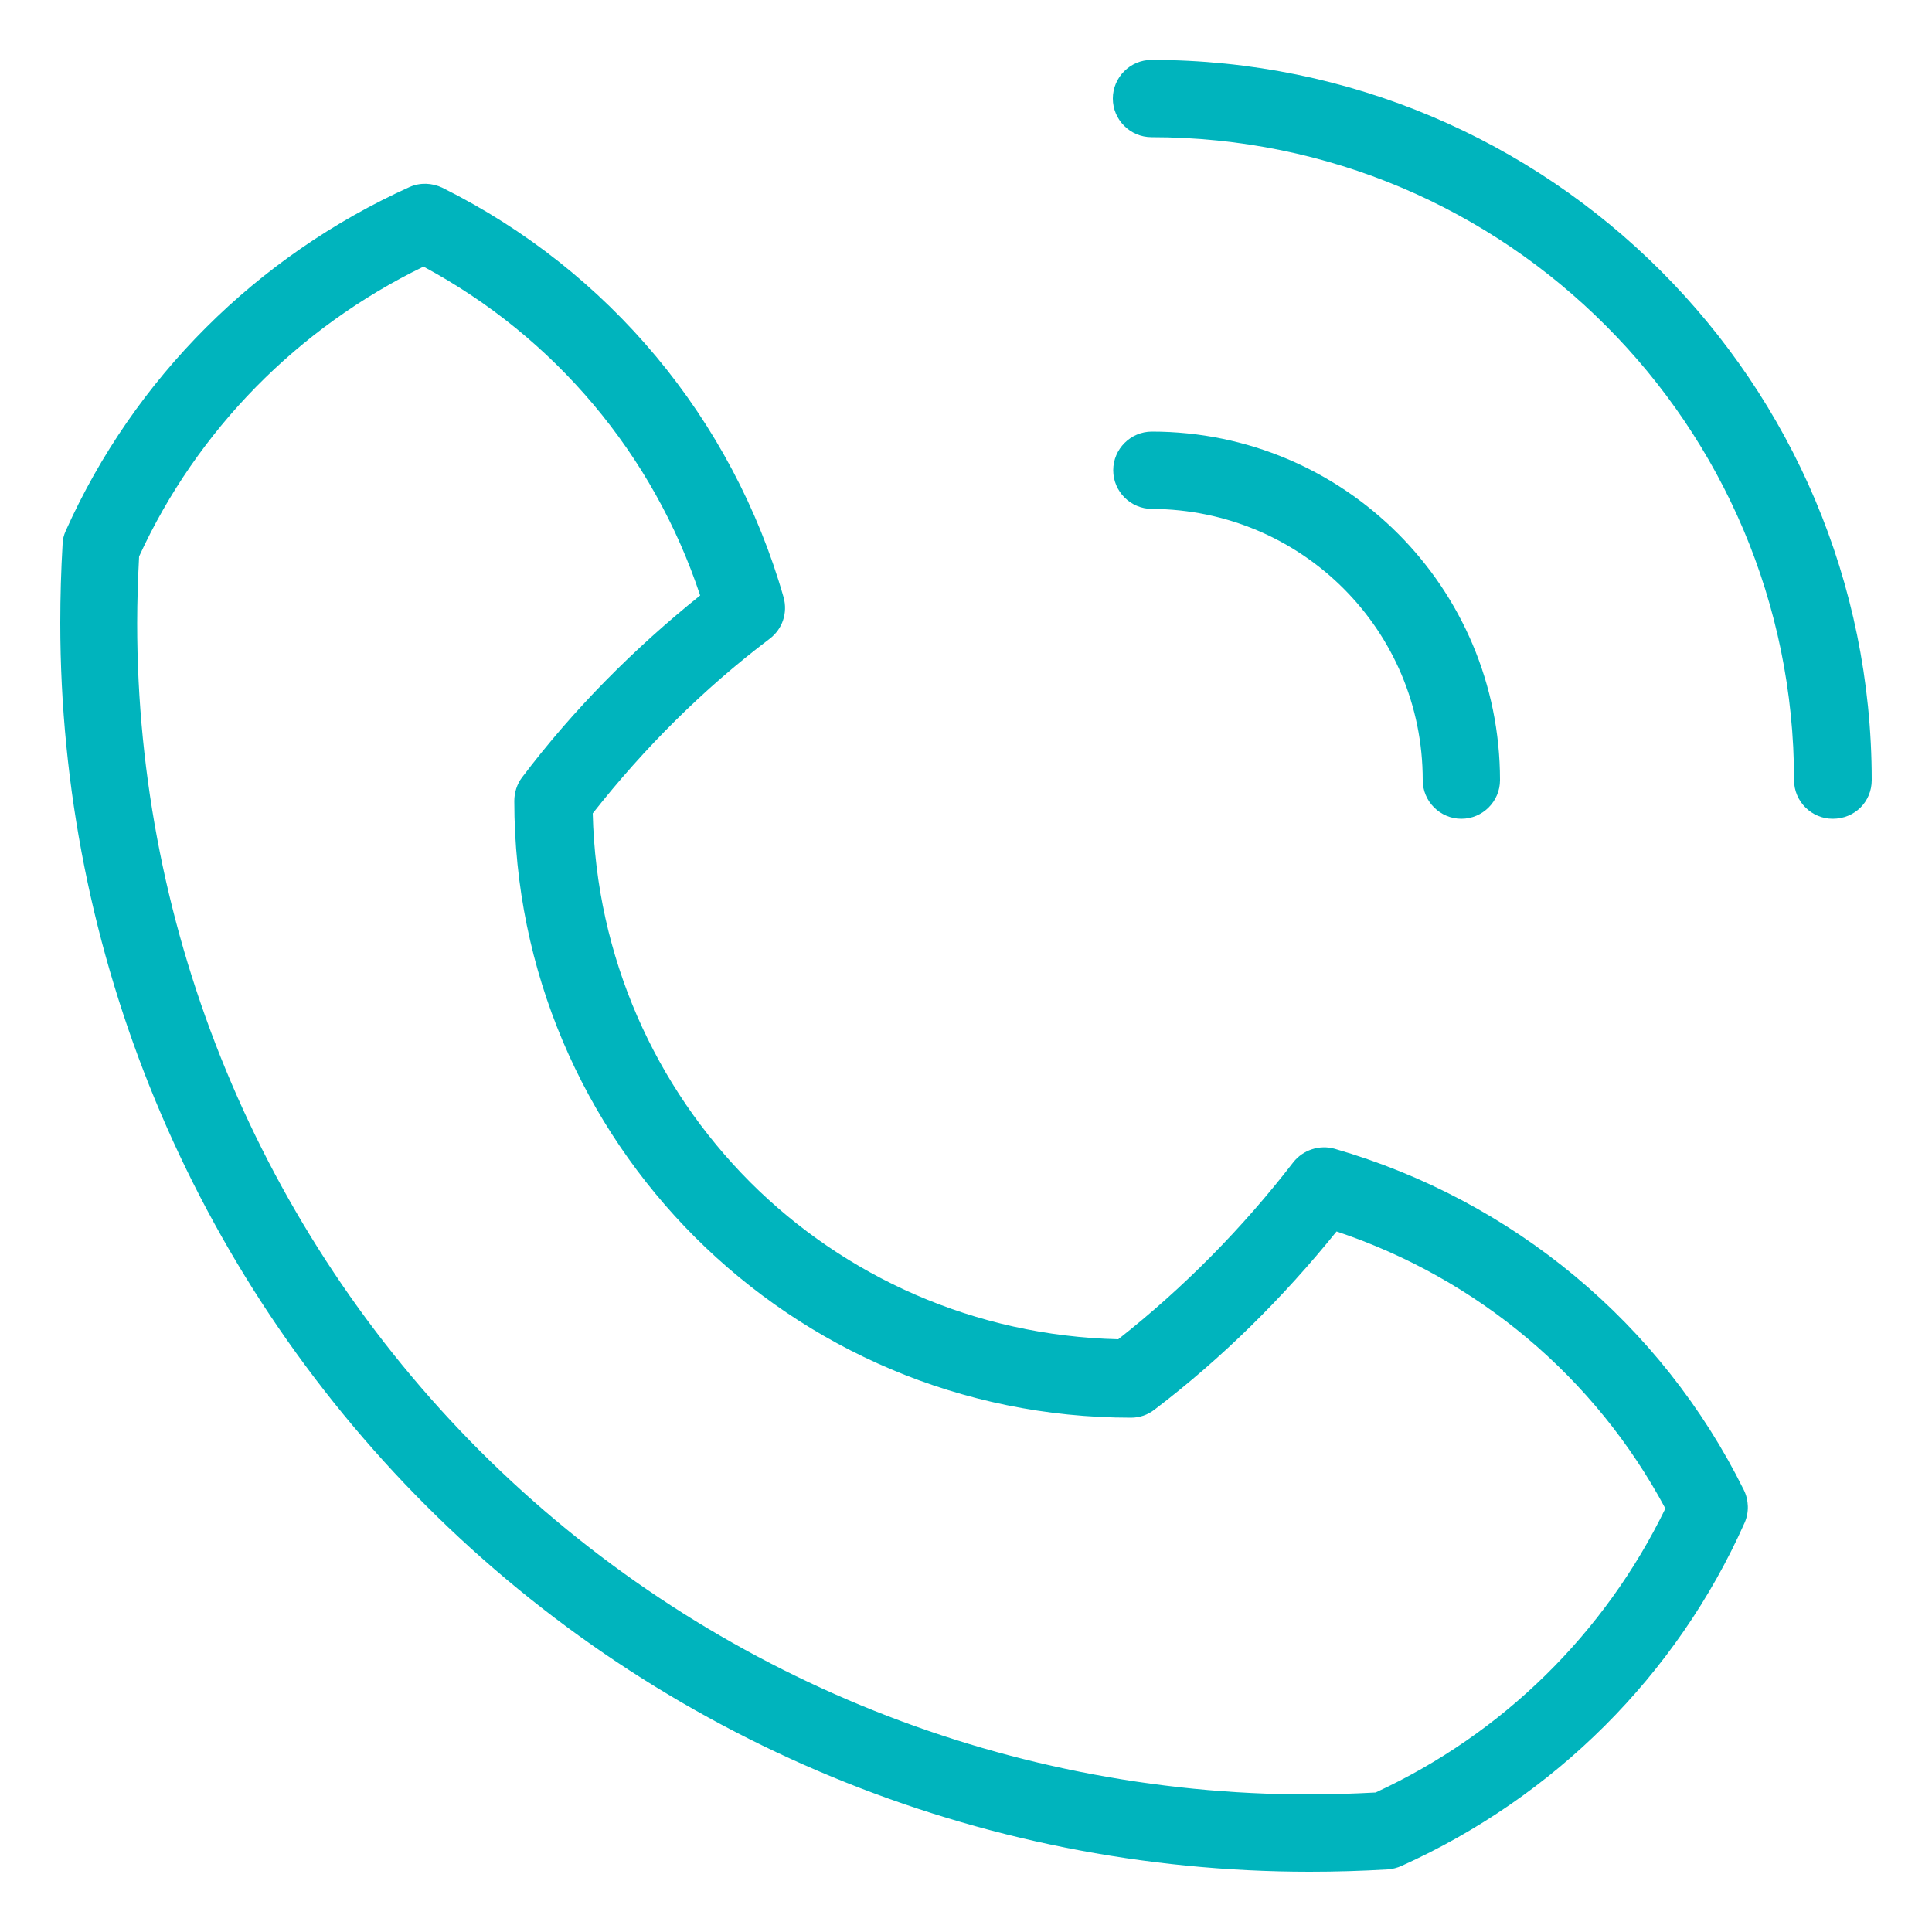
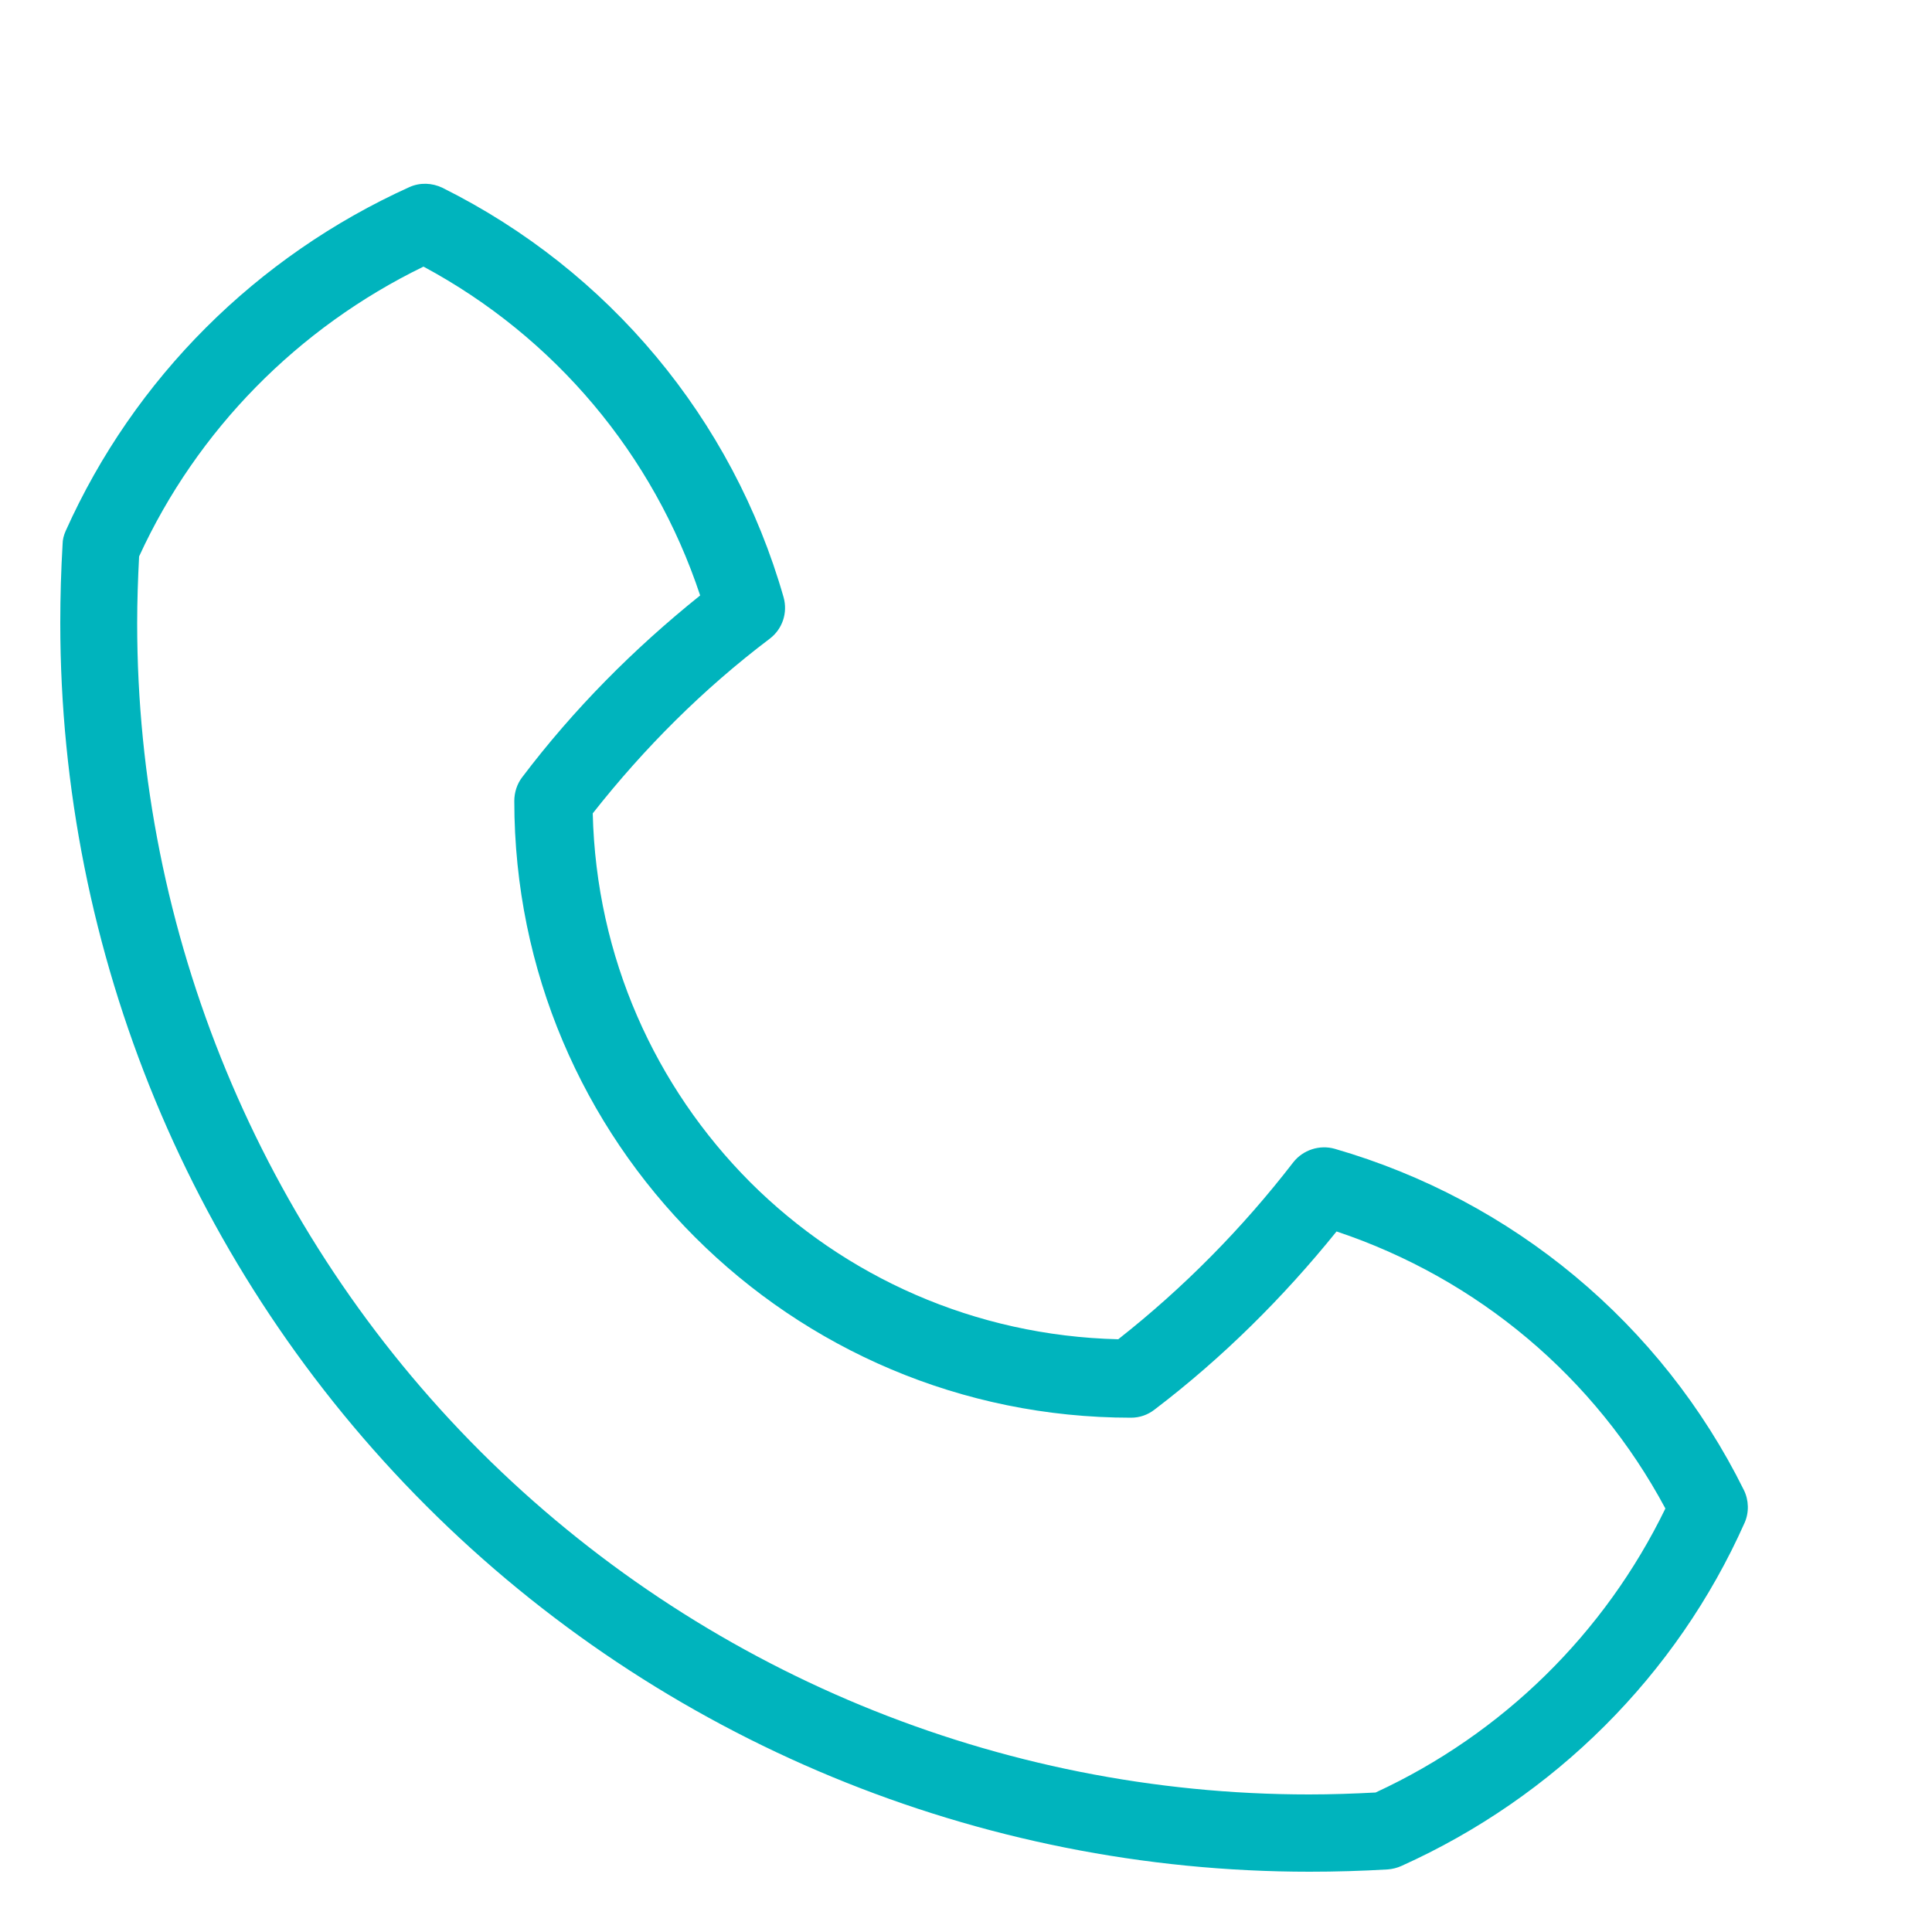
<svg xmlns="http://www.w3.org/2000/svg" version="1.1" id="Layer_1" x="0px" y="0px" viewBox="0 0 50 50" style="enable-background:new 0 0 50 50;" xml:space="preserve">
  <style type="text/css">
	.st0{fill:#00B4BD;}
</style>
  <g>
    <path class="st0" d="M34.54,29.73c-0.39-0.11-0.82,0.03-1.07,0.35c-1.32,1.71-2.84,3.25-4.53,4.58c-3.72-0.09-7.08-1.62-9.53-4.07   c-2.45-2.46-3.98-5.81-4.07-9.54c1.33-1.69,2.86-3.22,4.58-4.52c0.33-0.25,0.47-0.67,0.36-1.07c-1.32-4.62-4.53-8.46-8.83-10.6   c-0.27-0.13-0.58-0.14-0.85-0.02C6.64,6.63,3.47,9.79,1.7,13.74c-0.05,0.11-0.08,0.23-0.08,0.34c-0.04,0.68-0.06,1.36-0.06,2.04   c0,8.54,3.39,16.77,9.47,22.85c6.08,6.08,14.31,9.47,22.86,9.47c0.68,0,1.35-0.02,2.03-0.06c0.12-0.01,0.24-0.04,0.35-0.09   c3.95-1.78,7.12-4.93,8.88-8.88c0.12-0.27,0.11-0.59-0.02-0.85C43,34.26,39.15,31.06,34.54,29.73z M35.6,46.39   c-0.57,0.03-1.15,0.05-1.72,0.05c-8.02,0-15.74-3.18-21.45-8.88c-5.7-5.7-8.88-13.43-8.88-21.43c0-0.58,0.02-1.15,0.05-1.73   c1.5-3.27,4.11-5.92,7.36-7.5c3.39,1.82,5.95,4.86,7.16,8.51c-1.72,1.38-3.28,2.95-4.61,4.71c-0.13,0.17-0.2,0.39-0.2,0.61   c0,8.82,7.15,15.96,15.96,15.96c0.22,0,0.43-0.07,0.61-0.21c1.76-1.34,3.33-2.9,4.71-4.61c3.65,1.22,6.69,3.77,8.51,7.17   C41.53,42.27,38.89,44.87,35.6,46.39z" />
-     <path class="st0" d="M34.77,15.23c1.27,1.27,2.05,3.02,2.05,4.96c0,0.55,0.45,1,1,1c0.55,0,1-0.45,1-1c0-4.98-4.03-9.02-9.01-9.02   c-0.55,0-1,0.45-1,1c0,0.55,0.45,1,1,1C31.75,13.18,33.5,13.96,34.77,15.23z" />
-     <path class="st0" d="M48.44,20.19c0-10.29-8.34-18.64-18.64-18.64c-0.55,0-1,0.45-1,1c0,0.55,0.45,1,1,1   c4.6,0,8.75,1.86,11.76,4.88c3.01,3.01,4.87,7.17,4.87,11.76c0,0.55,0.45,1,1,1C48,21.19,48.44,20.75,48.44,20.19L48.44,20.19z" />
  </g>
</svg>